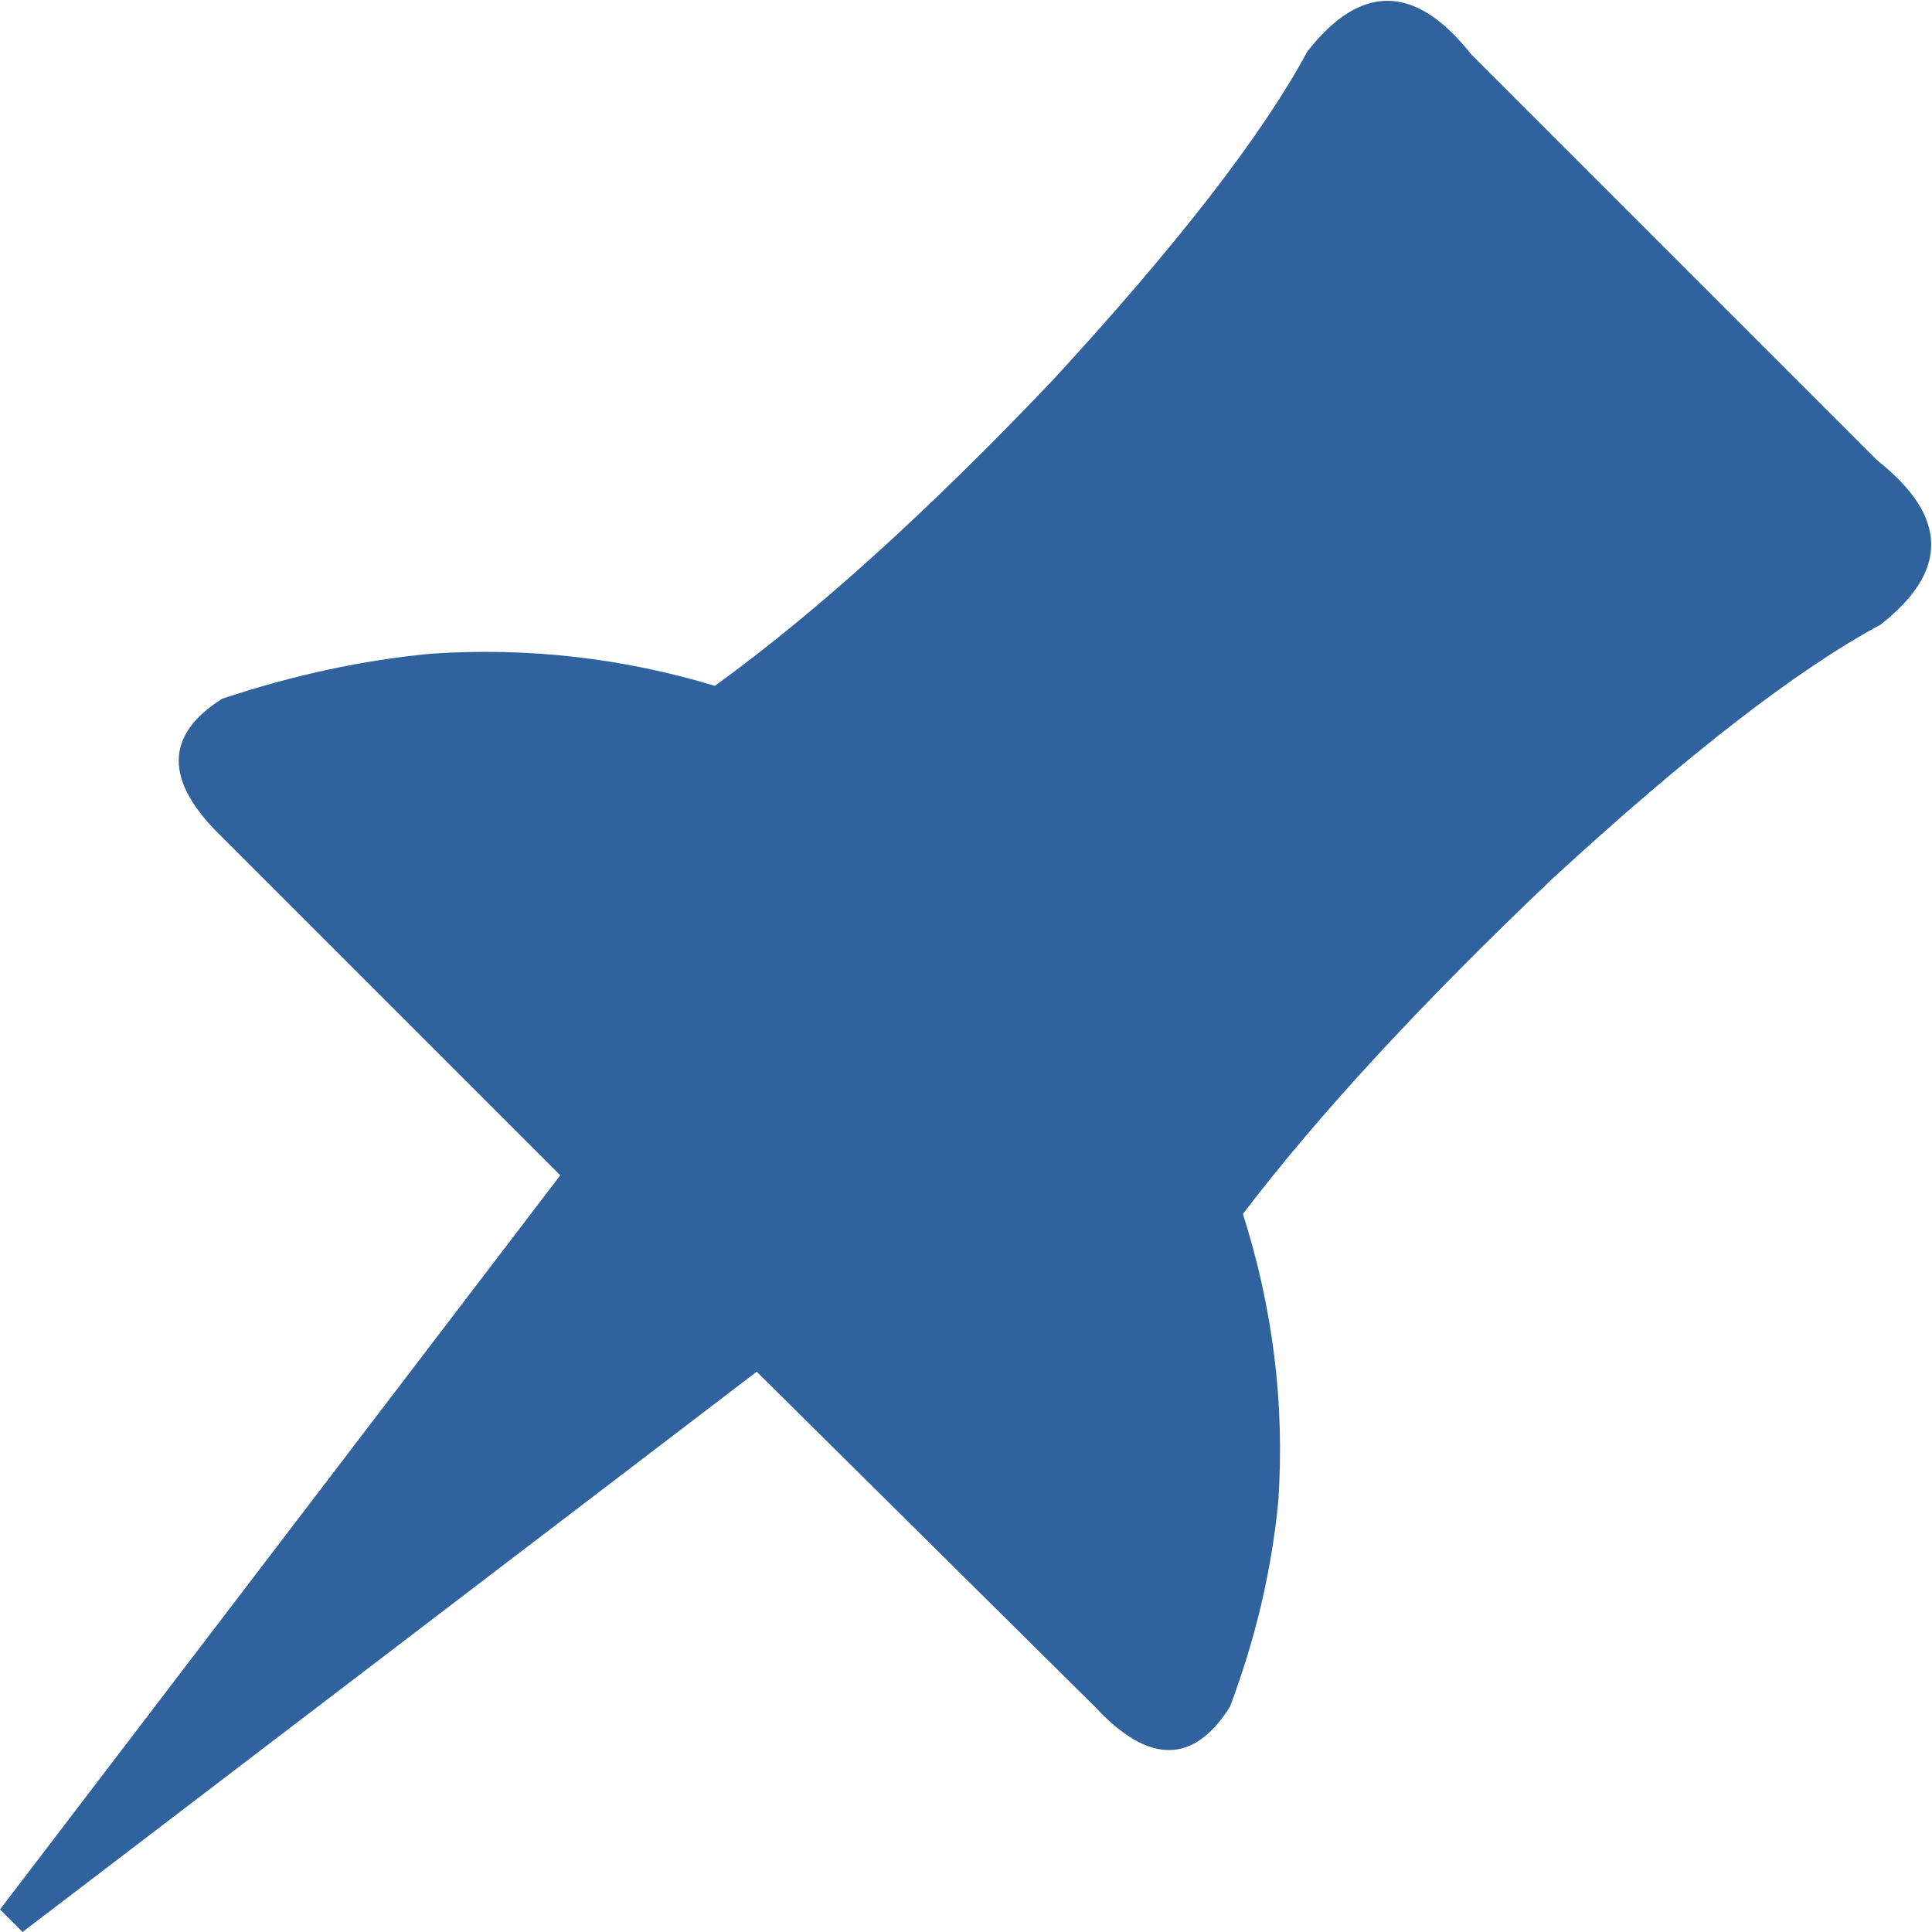
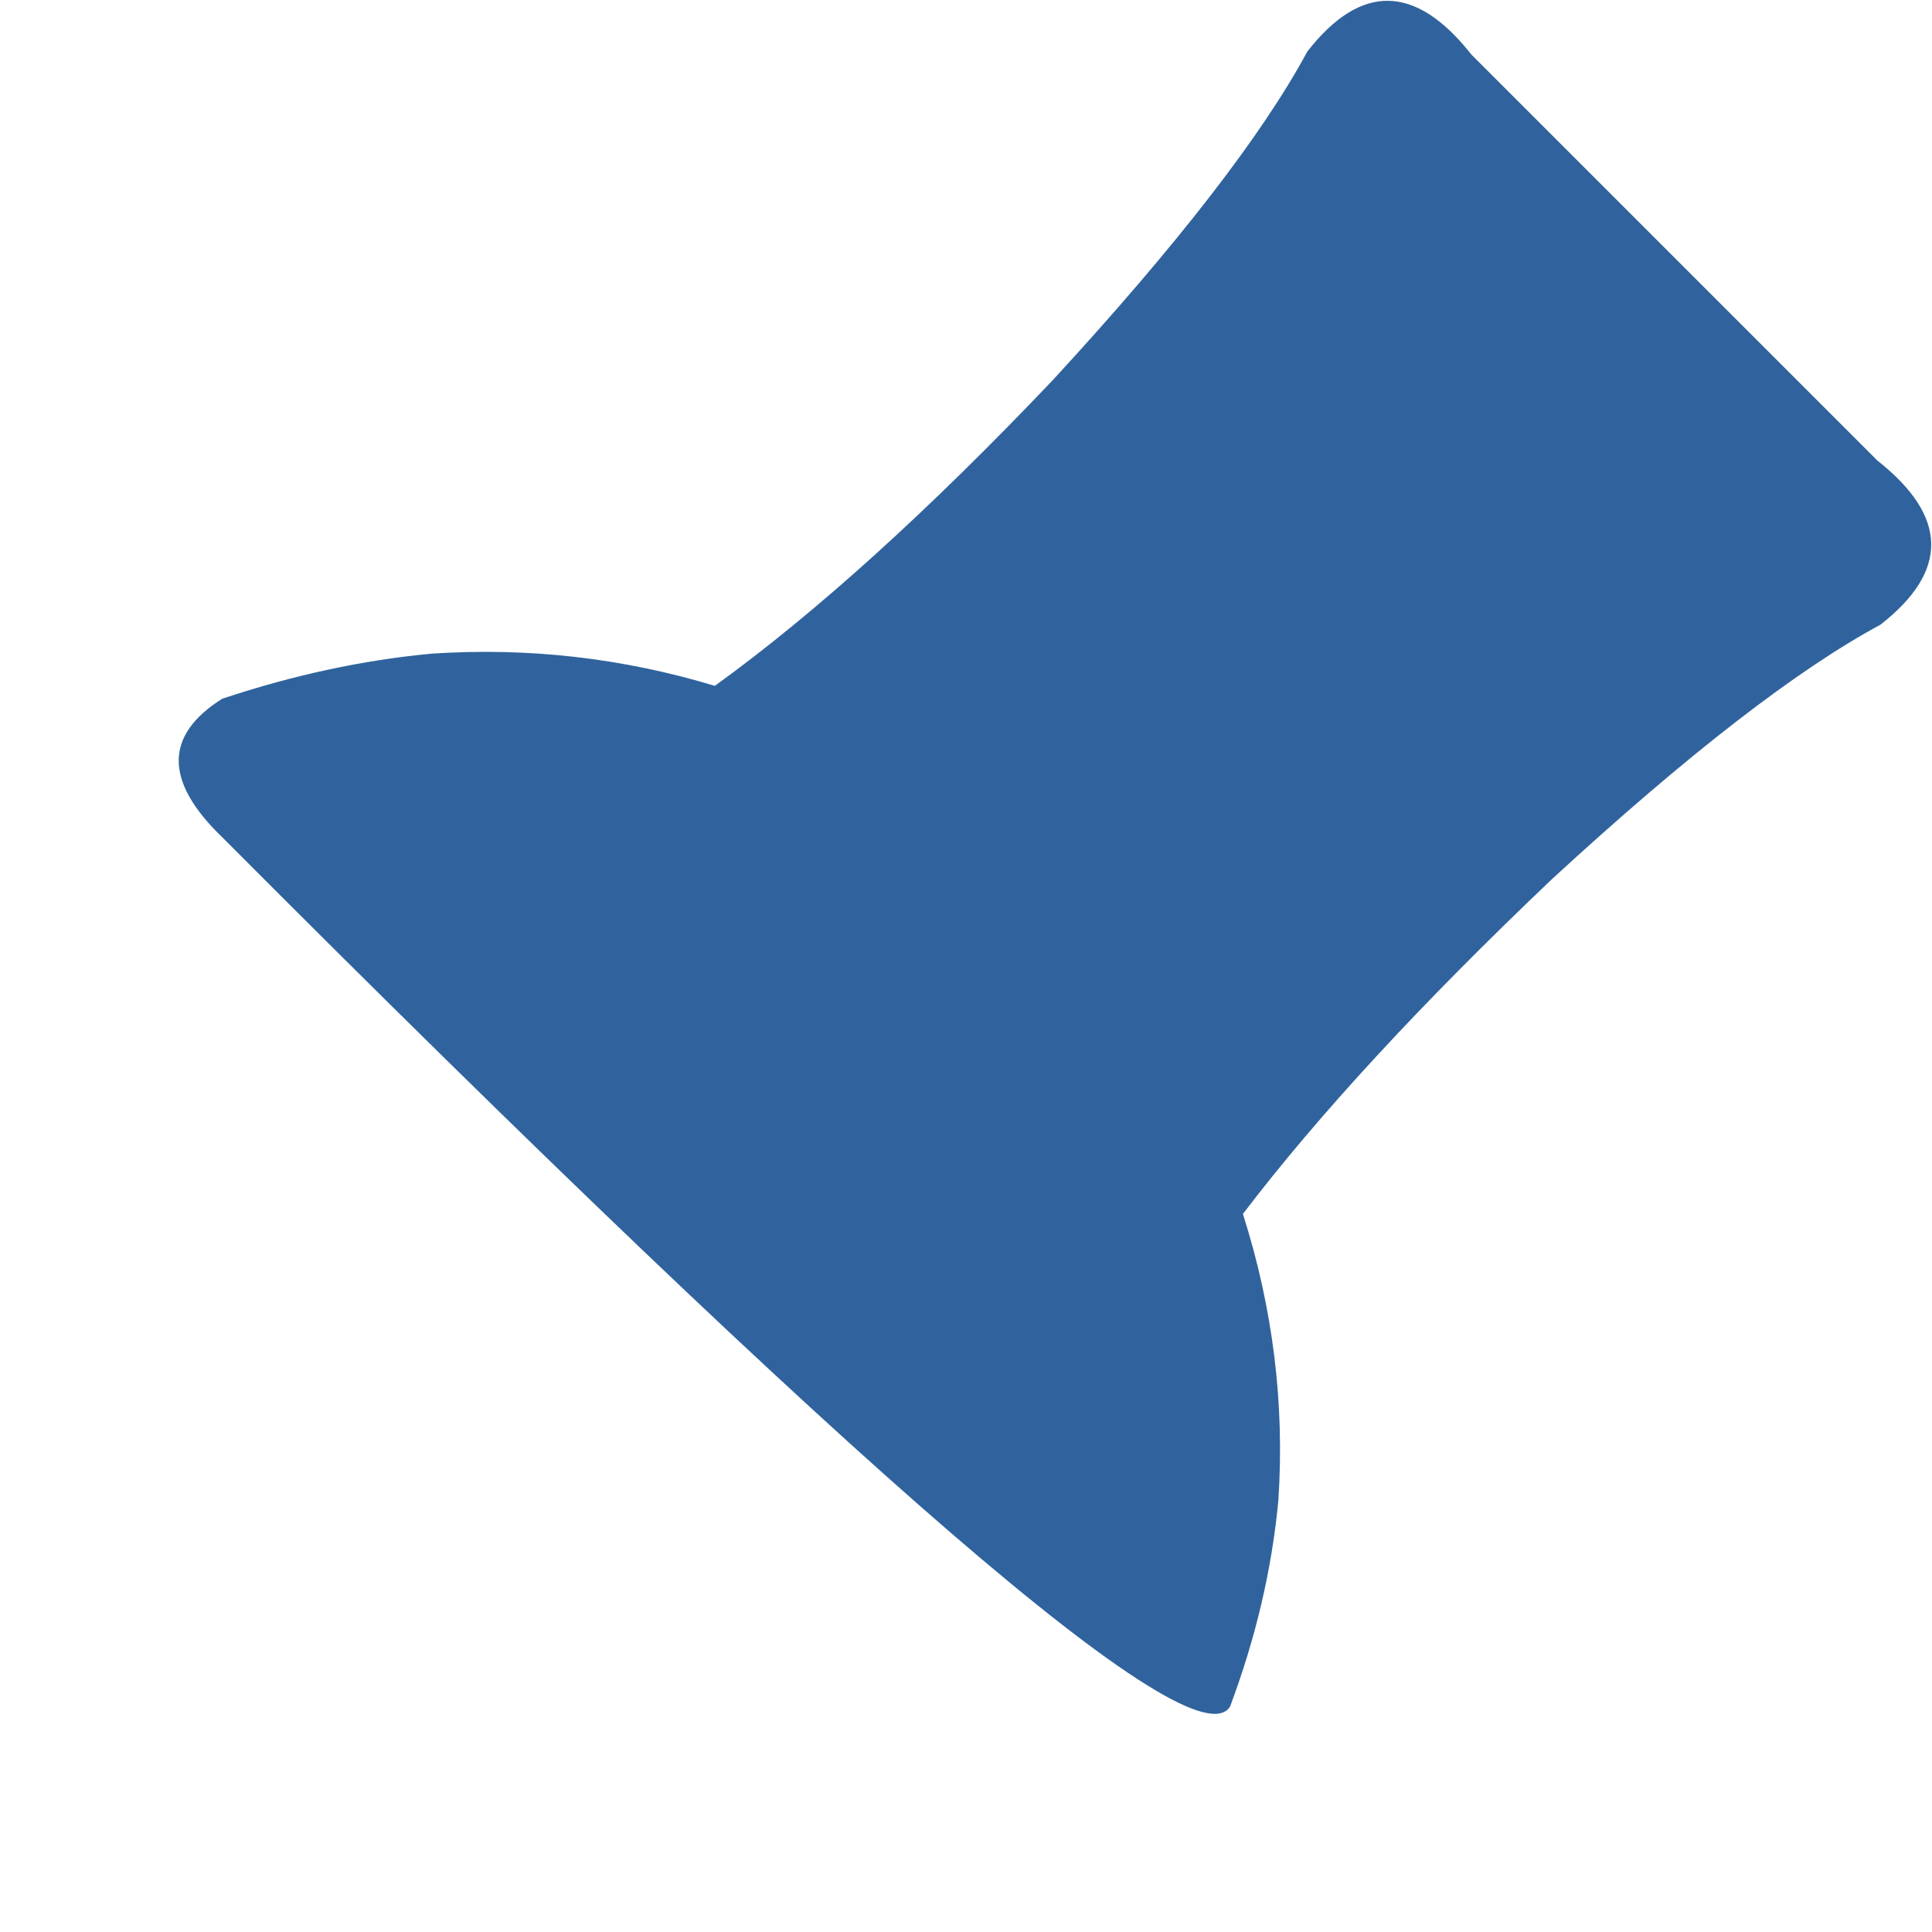
<svg xmlns="http://www.w3.org/2000/svg" id="icoForo" image-rendering="auto" baseProfile="basic" version="1.1" x="0px" y="0px" width="30" height="30">
  <g id="000-EXPORT_icoChincheta" overflow="visible">
-     <path fill="#30639D" stroke="none" d="M24.1 13.65Q27.25 10.75 29.2 9.7 30.8 8.45 29.15 7.15L26 4 25.95 3.95 22.85 .85Q21.55 -.8 20.3 .8 19.25 2.75 16.35 5.9 13.45 8.95 11.1 10.65 8.95 10 6.7 10.15 5.1 10.3 3.45 10.85 2.1 11.7 3.45 13L8.7 18.25 0 29.65 .1 29.75 .2 29.85 .35 30 11.75 21.3 17 26.5Q18.25 27.85 19.1 26.5 19.7 24.9 19.85 23.3 20 21.05 19.3 18.85 21.05 16.55 24.1 13.65Z" />
+     <path fill="#30639D" stroke="none" d="M24.1 13.65Q27.25 10.75 29.2 9.7 30.8 8.45 29.15 7.15L26 4 25.95 3.95 22.85 .85Q21.55 -.8 20.3 .8 19.25 2.75 16.35 5.9 13.45 8.95 11.1 10.65 8.95 10 6.7 10.15 5.1 10.3 3.45 10.85 2.1 11.7 3.45 13Q18.25 27.85 19.1 26.5 19.7 24.9 19.85 23.3 20 21.05 19.3 18.85 21.05 16.55 24.1 13.65Z" />
  </g>
</svg>